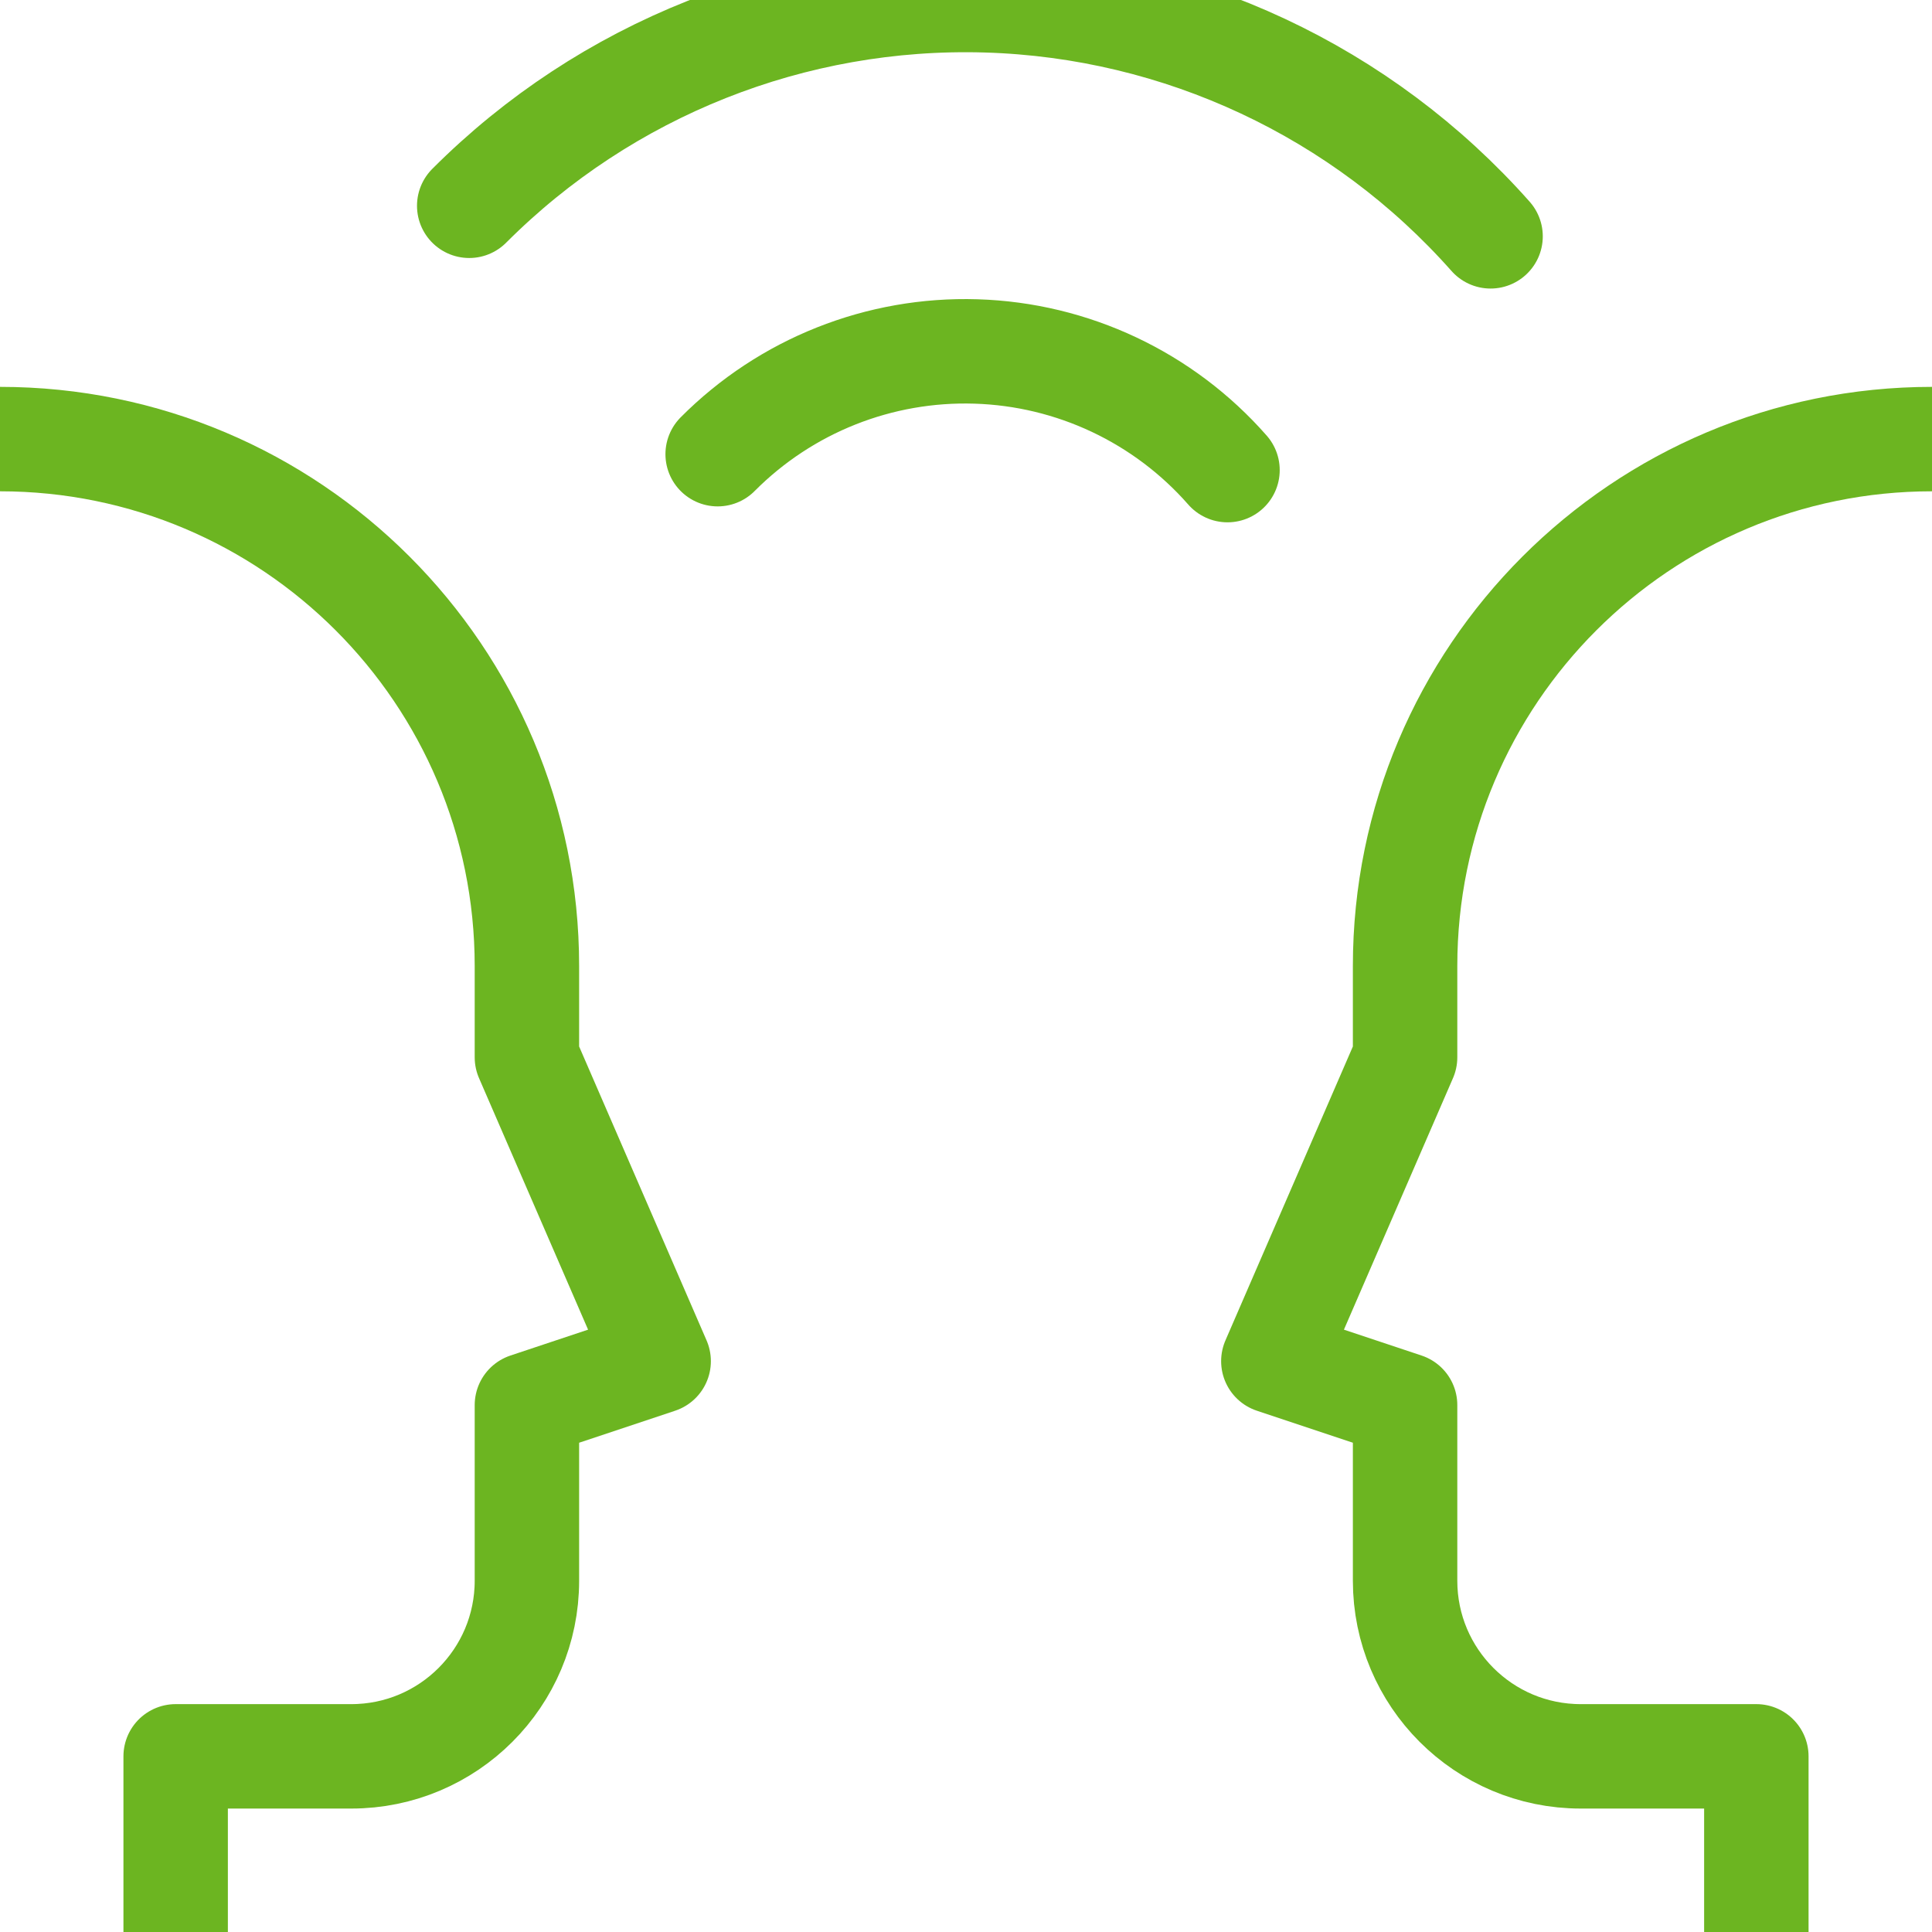
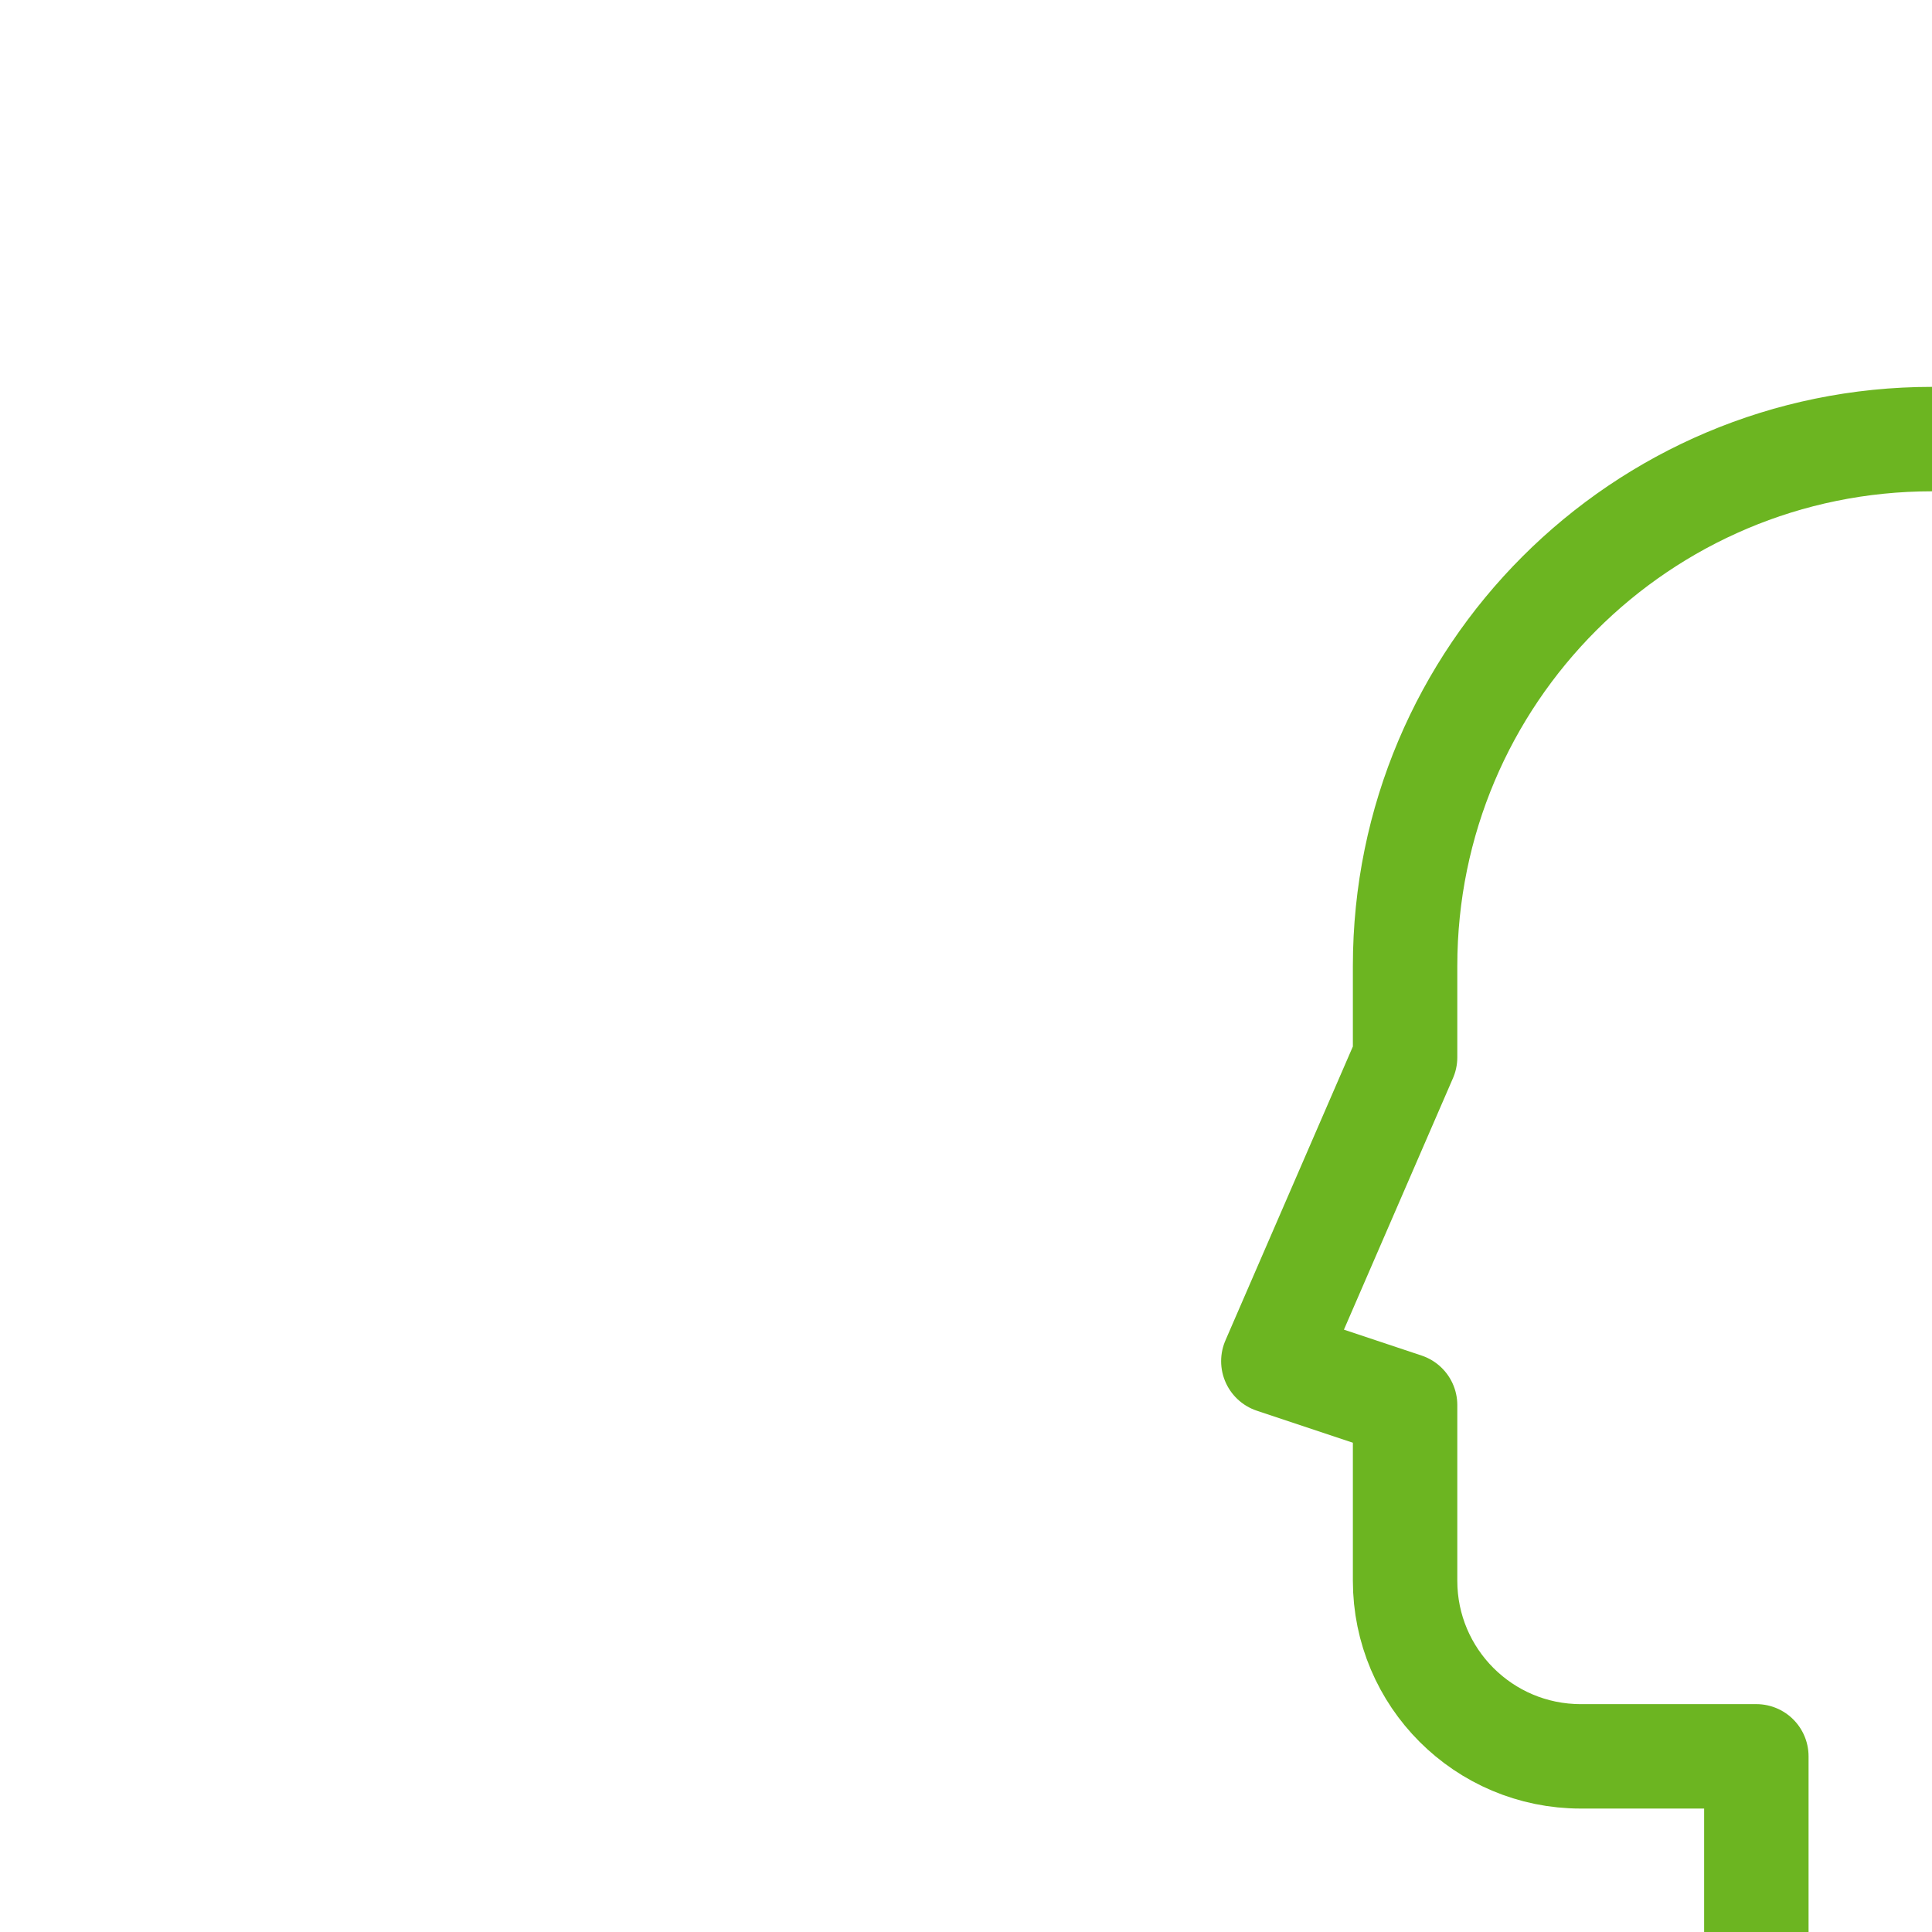
<svg xmlns="http://www.w3.org/2000/svg" width="37px" height="37px" viewBox="0 0 37 37" version="1.1">
  <title>EF45ECD4-4DF6-430E-9FB6-D0CDEE89C841</title>
  <desc>Created with sketchtool.</desc>
  <g id="Partners" stroke="none" stroke-width="1" fill="none" fill-rule="evenodd" stroke-linecap="round" stroke-linejoin="round">
    <g id="OpenEdge-—-For-Merchants" transform="translate(-607, -2277)" stroke="#6CB521" stroke-width="2">
      <g id="Group-2" transform="translate(607, 2277)">
        <g id="Icon/-interview/-Green">
          <g id="interview">
-             <path d="M28.546,4.526 C26.089,1.752 22.596,0.117 18.892,0.006 C15.189,-0.105 11.604,1.319 8.986,3.941" id="Path" />
-             <path d="M23.508,9.003 C22.287,7.611 20.543,6.788 18.692,6.731 C16.841,6.673 15.05,7.385 13.744,8.698" id="Path" />
-             <path d="M0,8.409 C5.573,8.409 10.091,12.927 10.091,18.5 L10.091,20.249 L12.614,26.068 L10.091,26.909 L10.091,30.273 C10.091,32.13 8.585,33.636 6.727,33.636 L3.364,33.636 L3.364,37" id="Path" />
            <path d="M37,8.409 C31.427,8.409 26.909,12.927 26.909,18.5 L26.909,20.249 L24.386,26.068 L26.909,26.909 L26.909,30.273 C26.909,32.13 28.415,33.636 30.273,33.636 L33.636,33.636 L33.636,37" id="Path" />
          </g>
        </g>
      </g>
    </g>
  </g>
</svg>